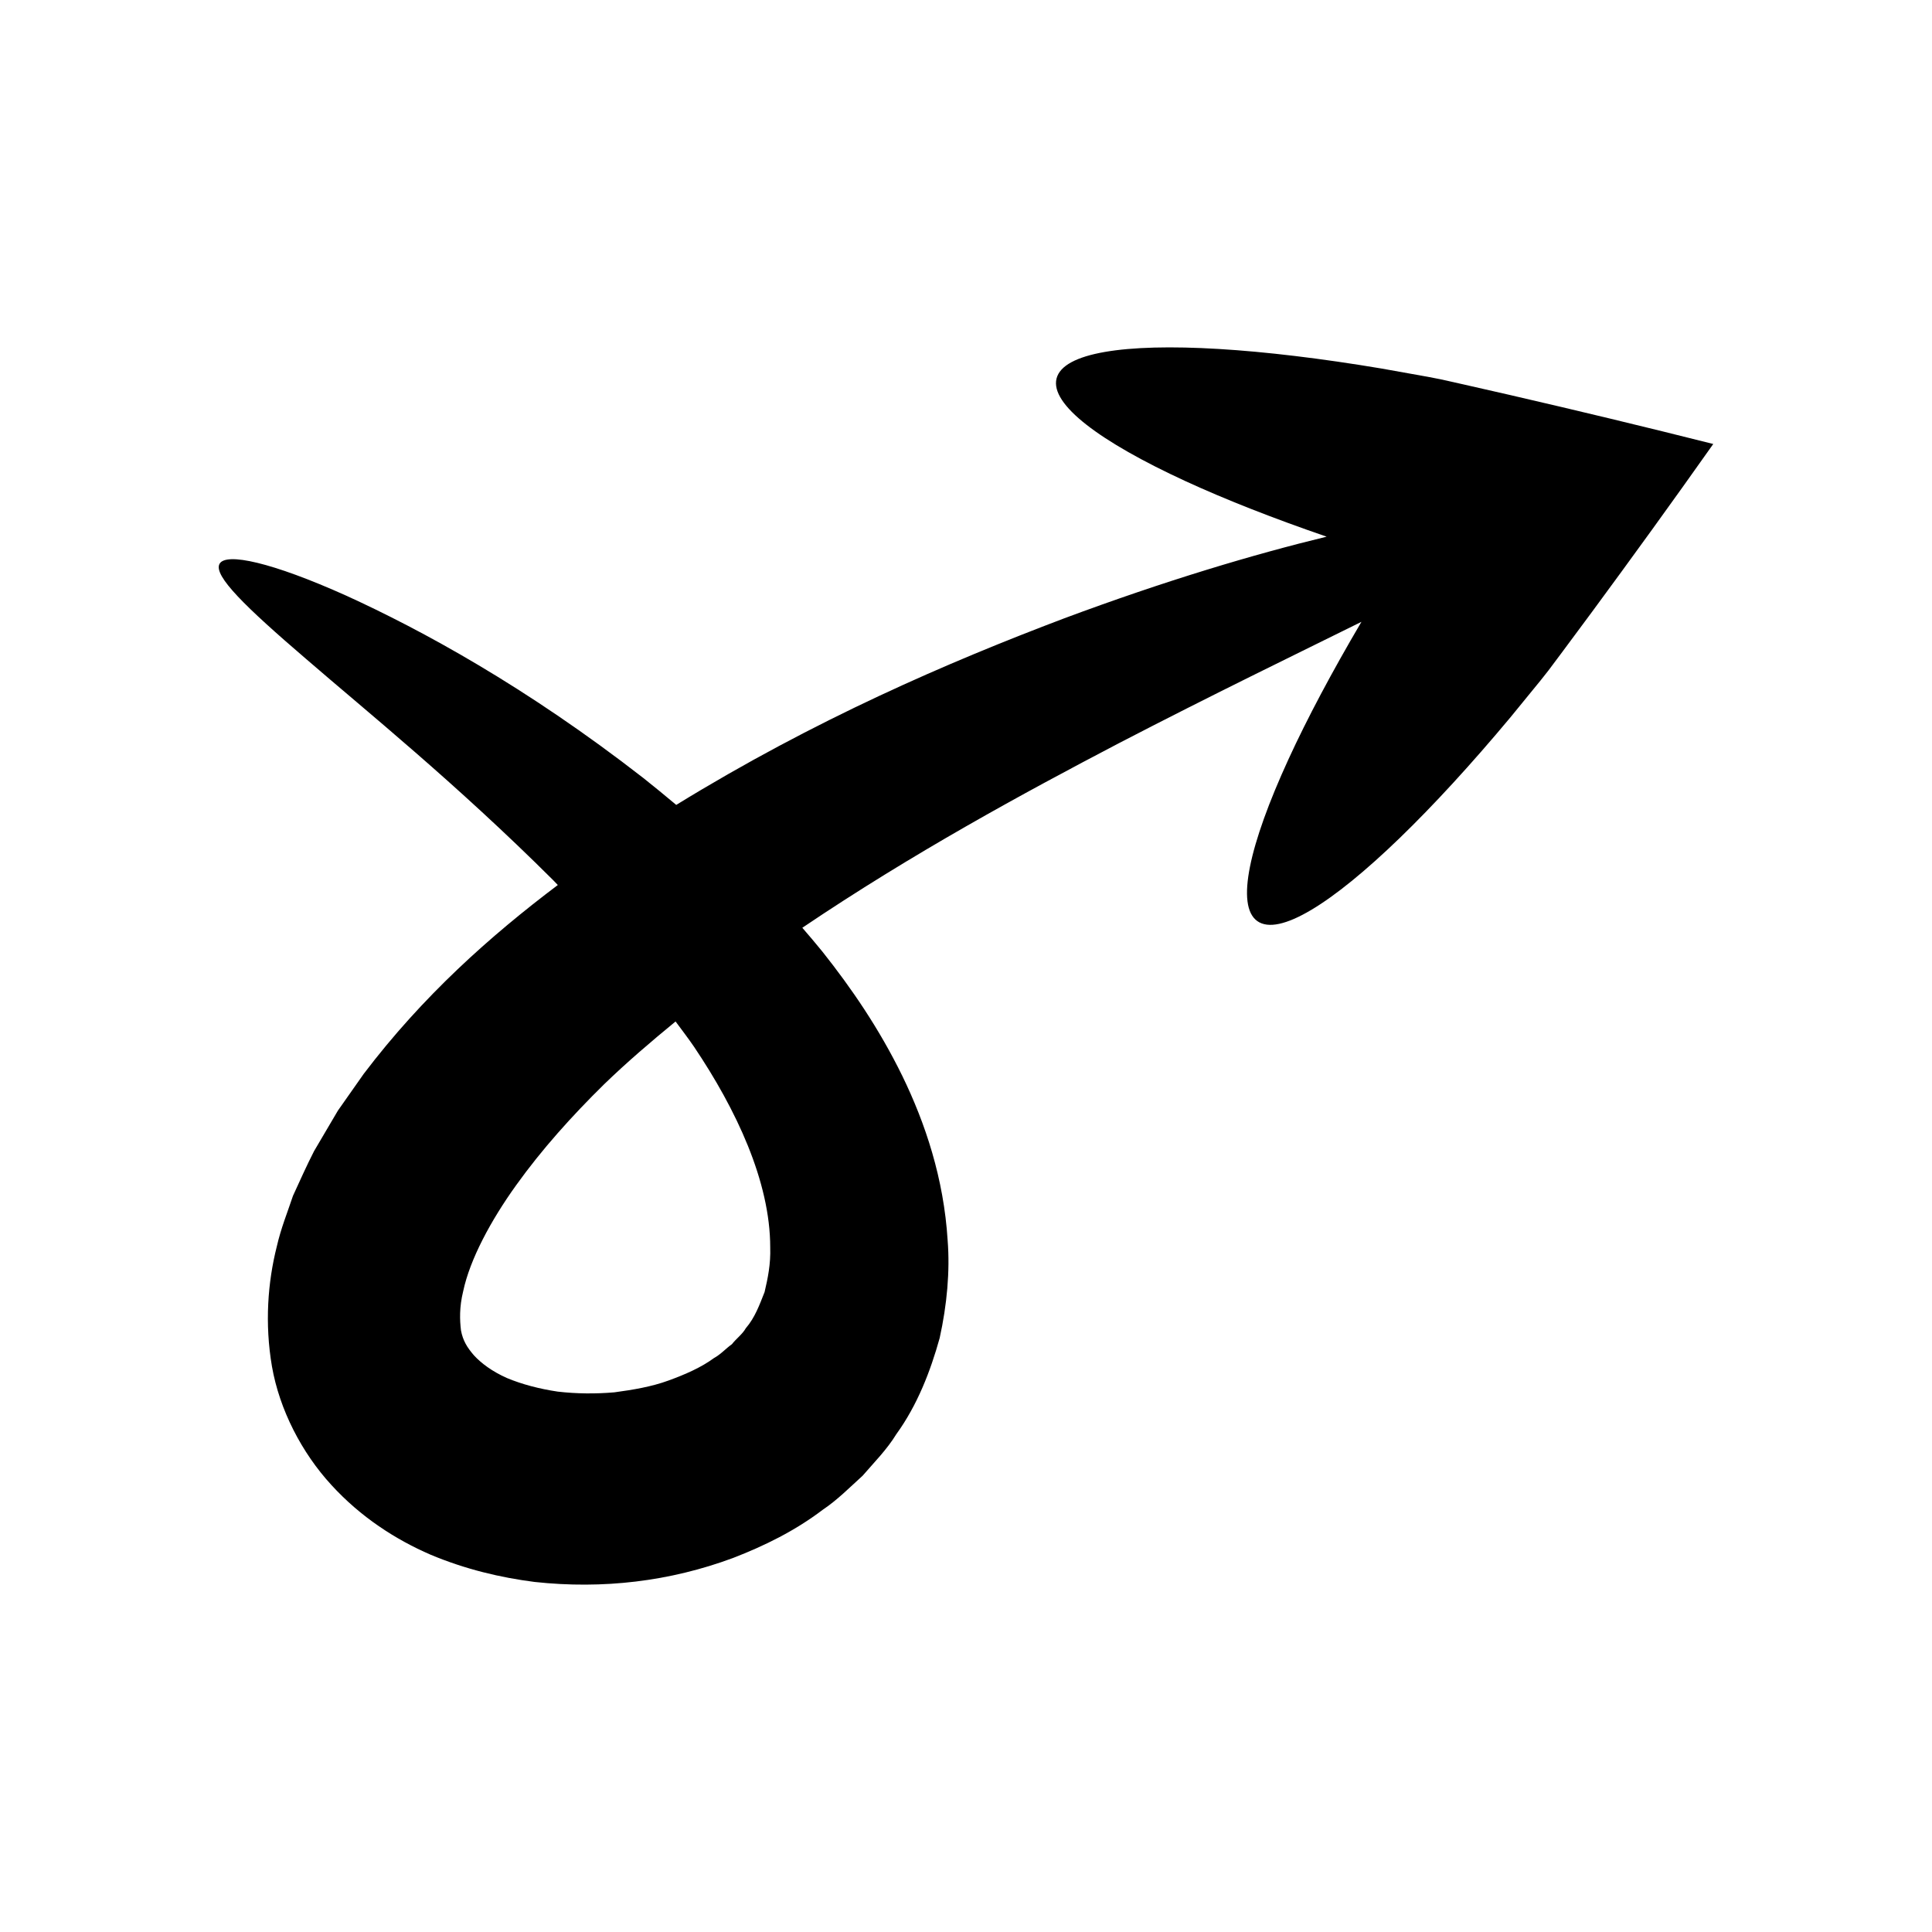
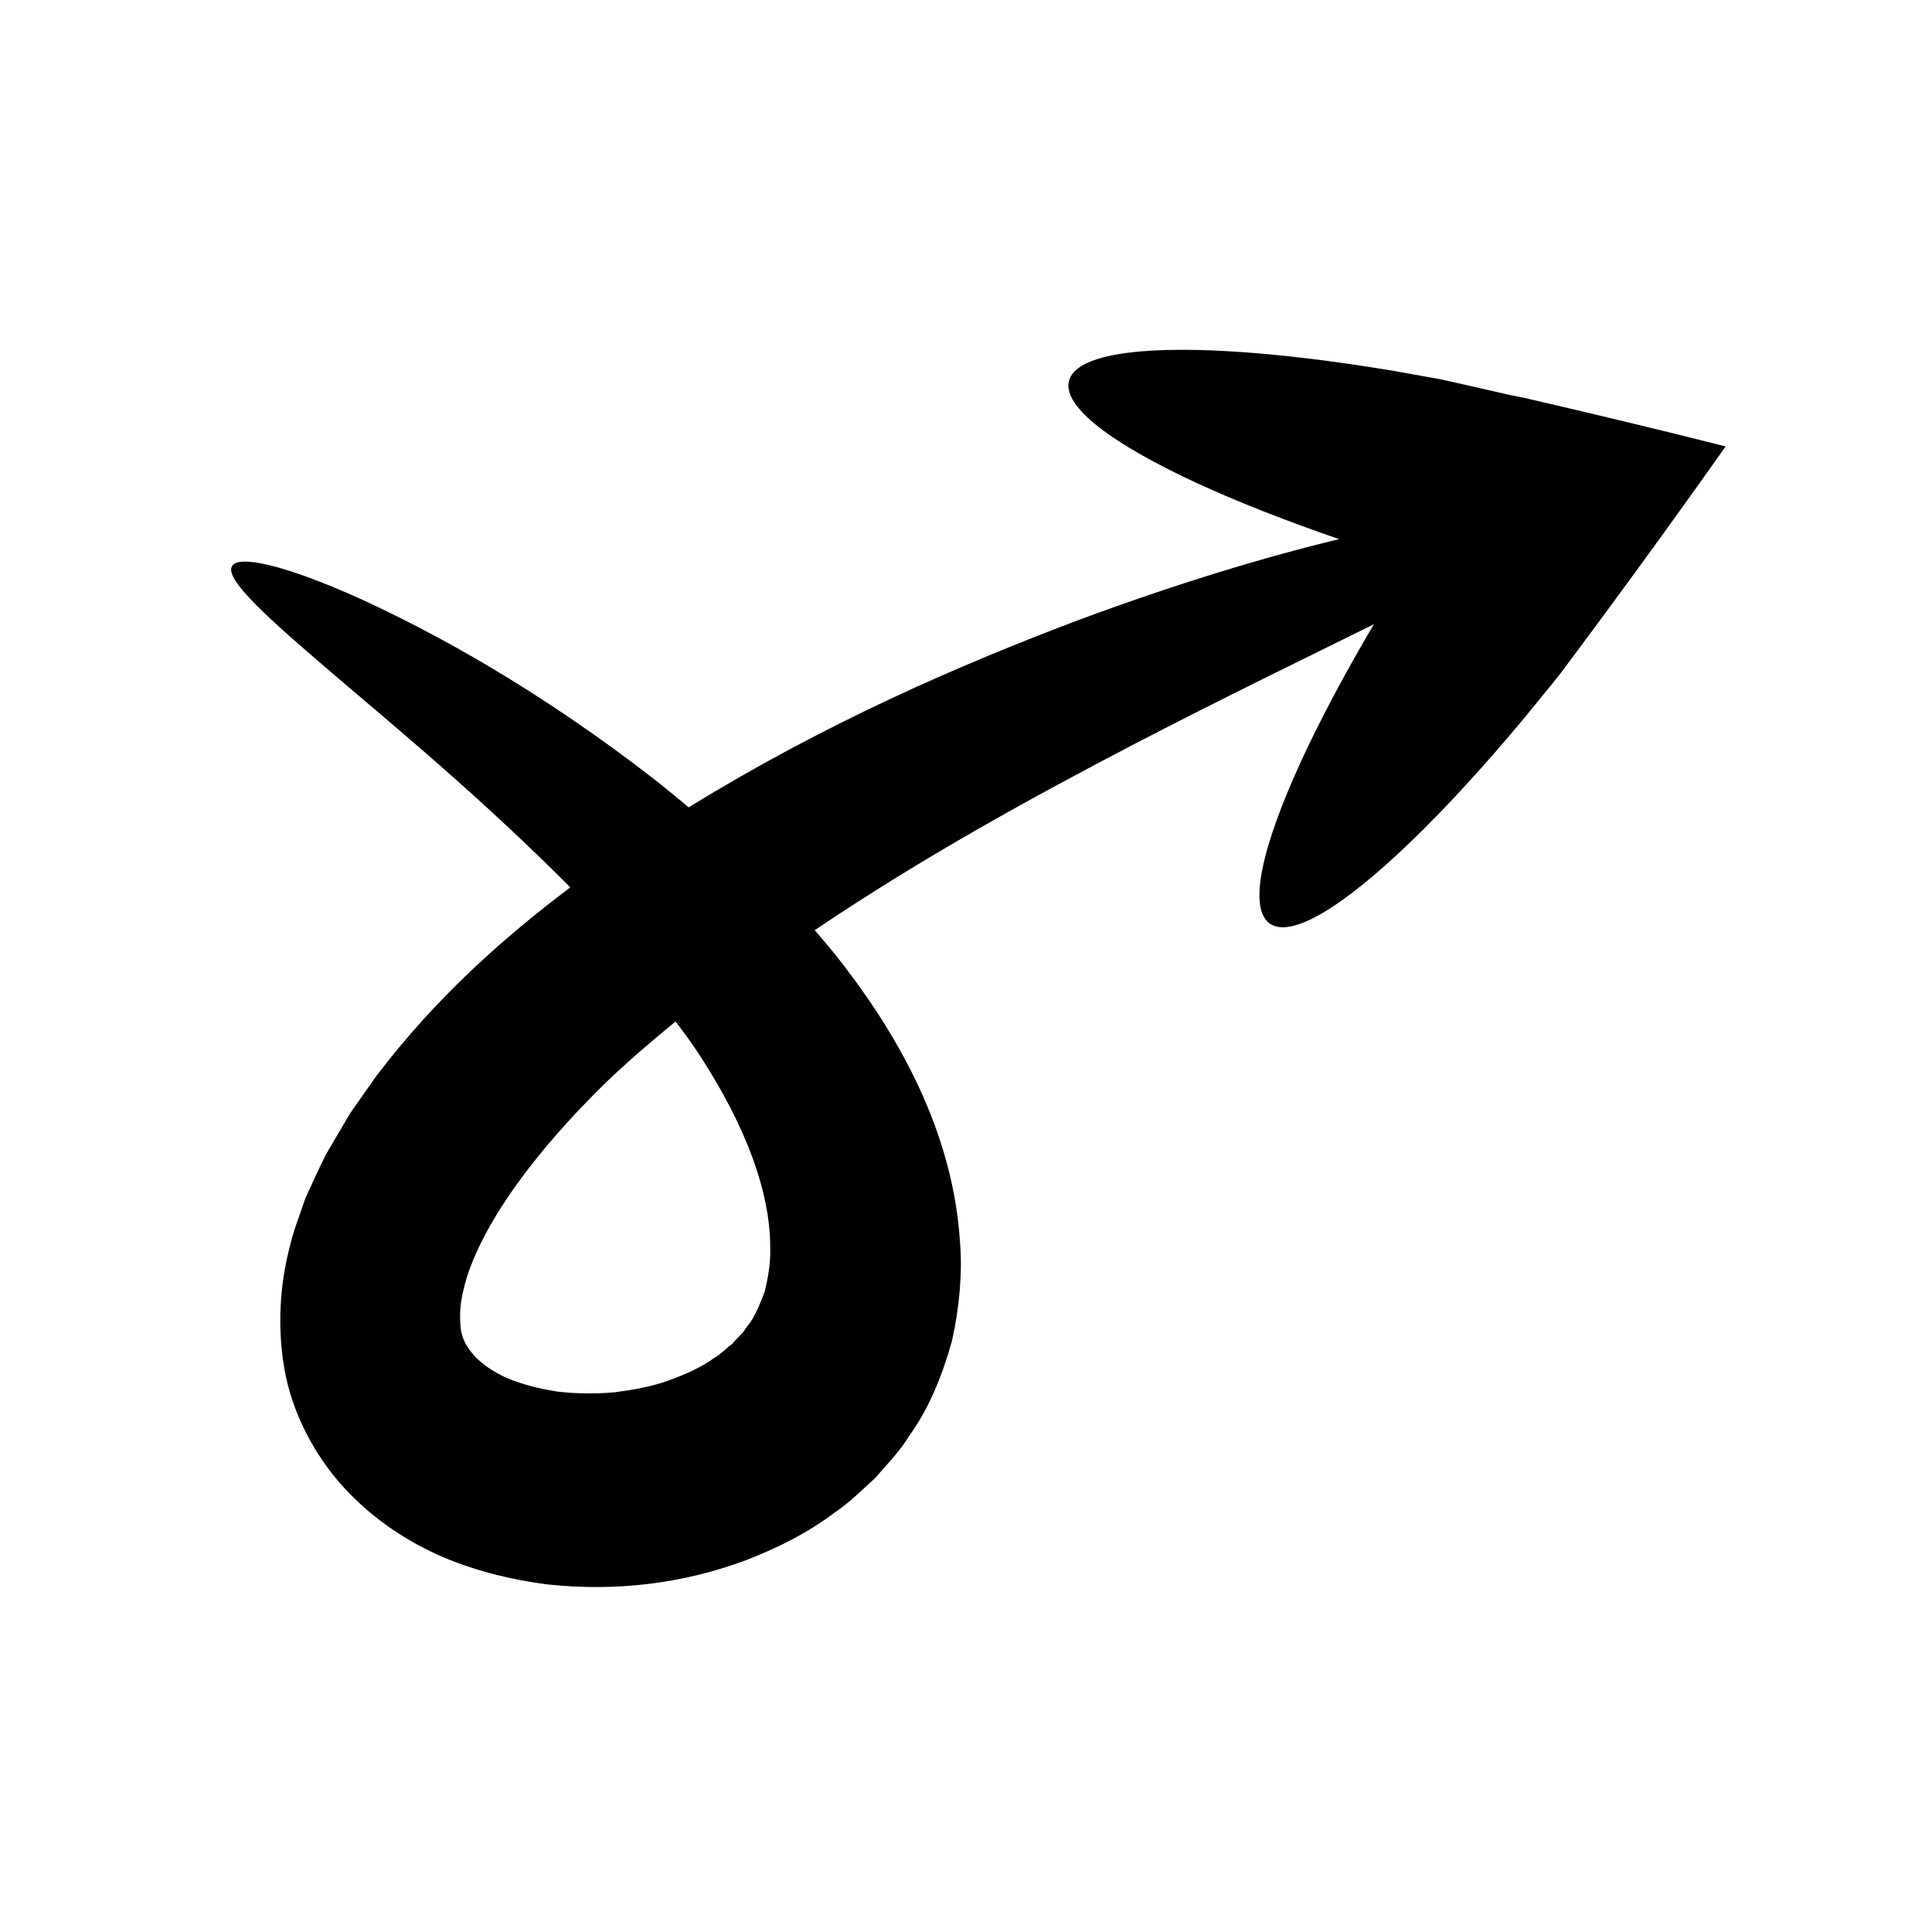
<svg xmlns="http://www.w3.org/2000/svg" fill="#000000" width="800px" height="800px" version="1.1" viewBox="144 144 512 512">
-   <path d="m544.65 248.79c-4.277-0.973-8.516-1.938-12.715-2.894-2.082-0.465-4.156-0.93-6.223-1.391l-3.289-0.641c-4.191-0.75-8.297-1.484-12.305-2.199-16.062-2.695-30.703-4.441-43.176-5.188-24.949-1.492-41.234 1.004-42.949 7.844-1.715 6.84 11.469 16.727 34.168 27.184 10.566 4.867 23.262 9.855 37.414 14.719-19.051 4.613-42.617 11.605-69.574 21.652-30.68 11.613-66.027 26.836-102.79 49.434-2.926-2.453-5.836-4.844-8.707-7.121-31.246-24.309-58.945-39.301-78.715-48.32-19.832-8.914-31.953-11.52-33.613-8.434-1.684 3.117 6.957 11.488 22.984 25.23 15.922 13.781 39.586 32.832 65.406 58.559 0.418 0.422 0.844 0.887 1.262 1.312-17.938 13.523-35.801 29.426-51.434 50.043-2.273 3.234-4.555 6.484-6.848 9.746-2.094 3.559-4.199 7.133-6.312 10.723-1.957 3.816-3.762 7.871-5.59 11.852-1.484 4.449-3.199 8.625-4.293 13.441-2.383 9.418-3.227 20.387-1.281 31.777 2.004 11.492 7.902 22.871 15.719 31.383 7.84 8.594 17.125 14.523 26.309 18.504 9.223 3.867 18.473 6.059 27.574 7.227 18.172 1.969 35.879-0.148 52.578-6.348 8.305-3.207 16.426-7.188 23.801-12.793 3.789-2.527 7.156-5.93 10.57-9.027 3.098-3.59 6.41-6.906 8.914-10.992 5.578-7.699 9.039-16.68 11.484-25.465 1.953-8.848 2.758-17.773 2.117-25.906-1.016-16.391-5.914-31.027-12.008-43.562-6.152-12.586-13.547-23.344-21.188-32.961-1.758-2.164-3.535-4.258-5.316-6.312 29.344-19.797 58.512-35.629 84.012-48.973 25-12.969 46.84-23.523 64.164-32.105-7.812 13.254-14.379 25.613-19.348 36.438-10.426 22.715-13.996 38.801-8.242 42.875 5.754 4.074 19.742-4.633 37.711-22.004 8.984-8.688 18.961-19.539 29.398-32.043 2.578-3.152 5.215-6.383 7.906-9.68l2.086-2.637 3.816-5.106c2.566-3.461 5.156-6.953 7.769-10.473 10.453-14.18 21.348-29.223 32.137-44.5-18.176-4.574-36.207-8.91-53.383-12.867zm-198.03 237.62c-1.352 3.414-2.555 6.781-4.973 9.582-0.883 1.578-2.527 2.746-3.676 4.227-1.648 1.168-2.898 2.656-4.801 3.707-3.34 2.461-7.582 4.316-11.996 5.922-4.449 1.633-9.402 2.473-14.355 3.133-5.012 0.43-10.09 0.383-15.012-0.188-4.856-0.723-9.477-1.938-13.445-3.594-3.902-1.727-6.844-3.926-8.75-6.008-1.867-2.152-2.945-3.969-3.441-6.594-0.332-2.703-0.473-6.148 0.578-10.41 1.793-8.453 7.305-18.73 14.055-28.121 6.766-9.445 14.758-18.332 23.246-26.68 6.074-5.883 12.496-11.359 18.984-16.688 1.648 2.238 3.34 4.426 4.918 6.742 11.109 16.516 20.176 35.66 20.164 53.152 0.148 4.383-0.633 8.156-1.496 11.816z" />
+   <path d="m544.65 248.79c-4.277-0.973-8.516-1.938-12.715-2.894-2.082-0.465-4.156-0.93-6.223-1.391c-4.191-0.75-8.297-1.484-12.305-2.199-16.062-2.695-30.703-4.441-43.176-5.188-24.949-1.492-41.234 1.004-42.949 7.844-1.715 6.84 11.469 16.727 34.168 27.184 10.566 4.867 23.262 9.855 37.414 14.719-19.051 4.613-42.617 11.605-69.574 21.652-30.68 11.613-66.027 26.836-102.79 49.434-2.926-2.453-5.836-4.844-8.707-7.121-31.246-24.309-58.945-39.301-78.715-48.32-19.832-8.914-31.953-11.52-33.613-8.434-1.684 3.117 6.957 11.488 22.984 25.23 15.922 13.781 39.586 32.832 65.406 58.559 0.418 0.422 0.844 0.887 1.262 1.312-17.938 13.523-35.801 29.426-51.434 50.043-2.273 3.234-4.555 6.484-6.848 9.746-2.094 3.559-4.199 7.133-6.312 10.723-1.957 3.816-3.762 7.871-5.59 11.852-1.484 4.449-3.199 8.625-4.293 13.441-2.383 9.418-3.227 20.387-1.281 31.777 2.004 11.492 7.902 22.871 15.719 31.383 7.84 8.594 17.125 14.523 26.309 18.504 9.223 3.867 18.473 6.059 27.574 7.227 18.172 1.969 35.879-0.148 52.578-6.348 8.305-3.207 16.426-7.188 23.801-12.793 3.789-2.527 7.156-5.93 10.57-9.027 3.098-3.59 6.41-6.906 8.914-10.992 5.578-7.699 9.039-16.68 11.484-25.465 1.953-8.848 2.758-17.773 2.117-25.906-1.016-16.391-5.914-31.027-12.008-43.562-6.152-12.586-13.547-23.344-21.188-32.961-1.758-2.164-3.535-4.258-5.316-6.312 29.344-19.797 58.512-35.629 84.012-48.973 25-12.969 46.84-23.523 64.164-32.105-7.812 13.254-14.379 25.613-19.348 36.438-10.426 22.715-13.996 38.801-8.242 42.875 5.754 4.074 19.742-4.633 37.711-22.004 8.984-8.688 18.961-19.539 29.398-32.043 2.578-3.152 5.215-6.383 7.906-9.68l2.086-2.637 3.816-5.106c2.566-3.461 5.156-6.953 7.769-10.473 10.453-14.18 21.348-29.223 32.137-44.5-18.176-4.574-36.207-8.91-53.383-12.867zm-198.03 237.62c-1.352 3.414-2.555 6.781-4.973 9.582-0.883 1.578-2.527 2.746-3.676 4.227-1.648 1.168-2.898 2.656-4.801 3.707-3.34 2.461-7.582 4.316-11.996 5.922-4.449 1.633-9.402 2.473-14.355 3.133-5.012 0.43-10.09 0.383-15.012-0.188-4.856-0.723-9.477-1.938-13.445-3.594-3.902-1.727-6.844-3.926-8.75-6.008-1.867-2.152-2.945-3.969-3.441-6.594-0.332-2.703-0.473-6.148 0.578-10.41 1.793-8.453 7.305-18.73 14.055-28.121 6.766-9.445 14.758-18.332 23.246-26.68 6.074-5.883 12.496-11.359 18.984-16.688 1.648 2.238 3.34 4.426 4.918 6.742 11.109 16.516 20.176 35.66 20.164 53.152 0.148 4.383-0.633 8.156-1.496 11.816z" />
</svg>